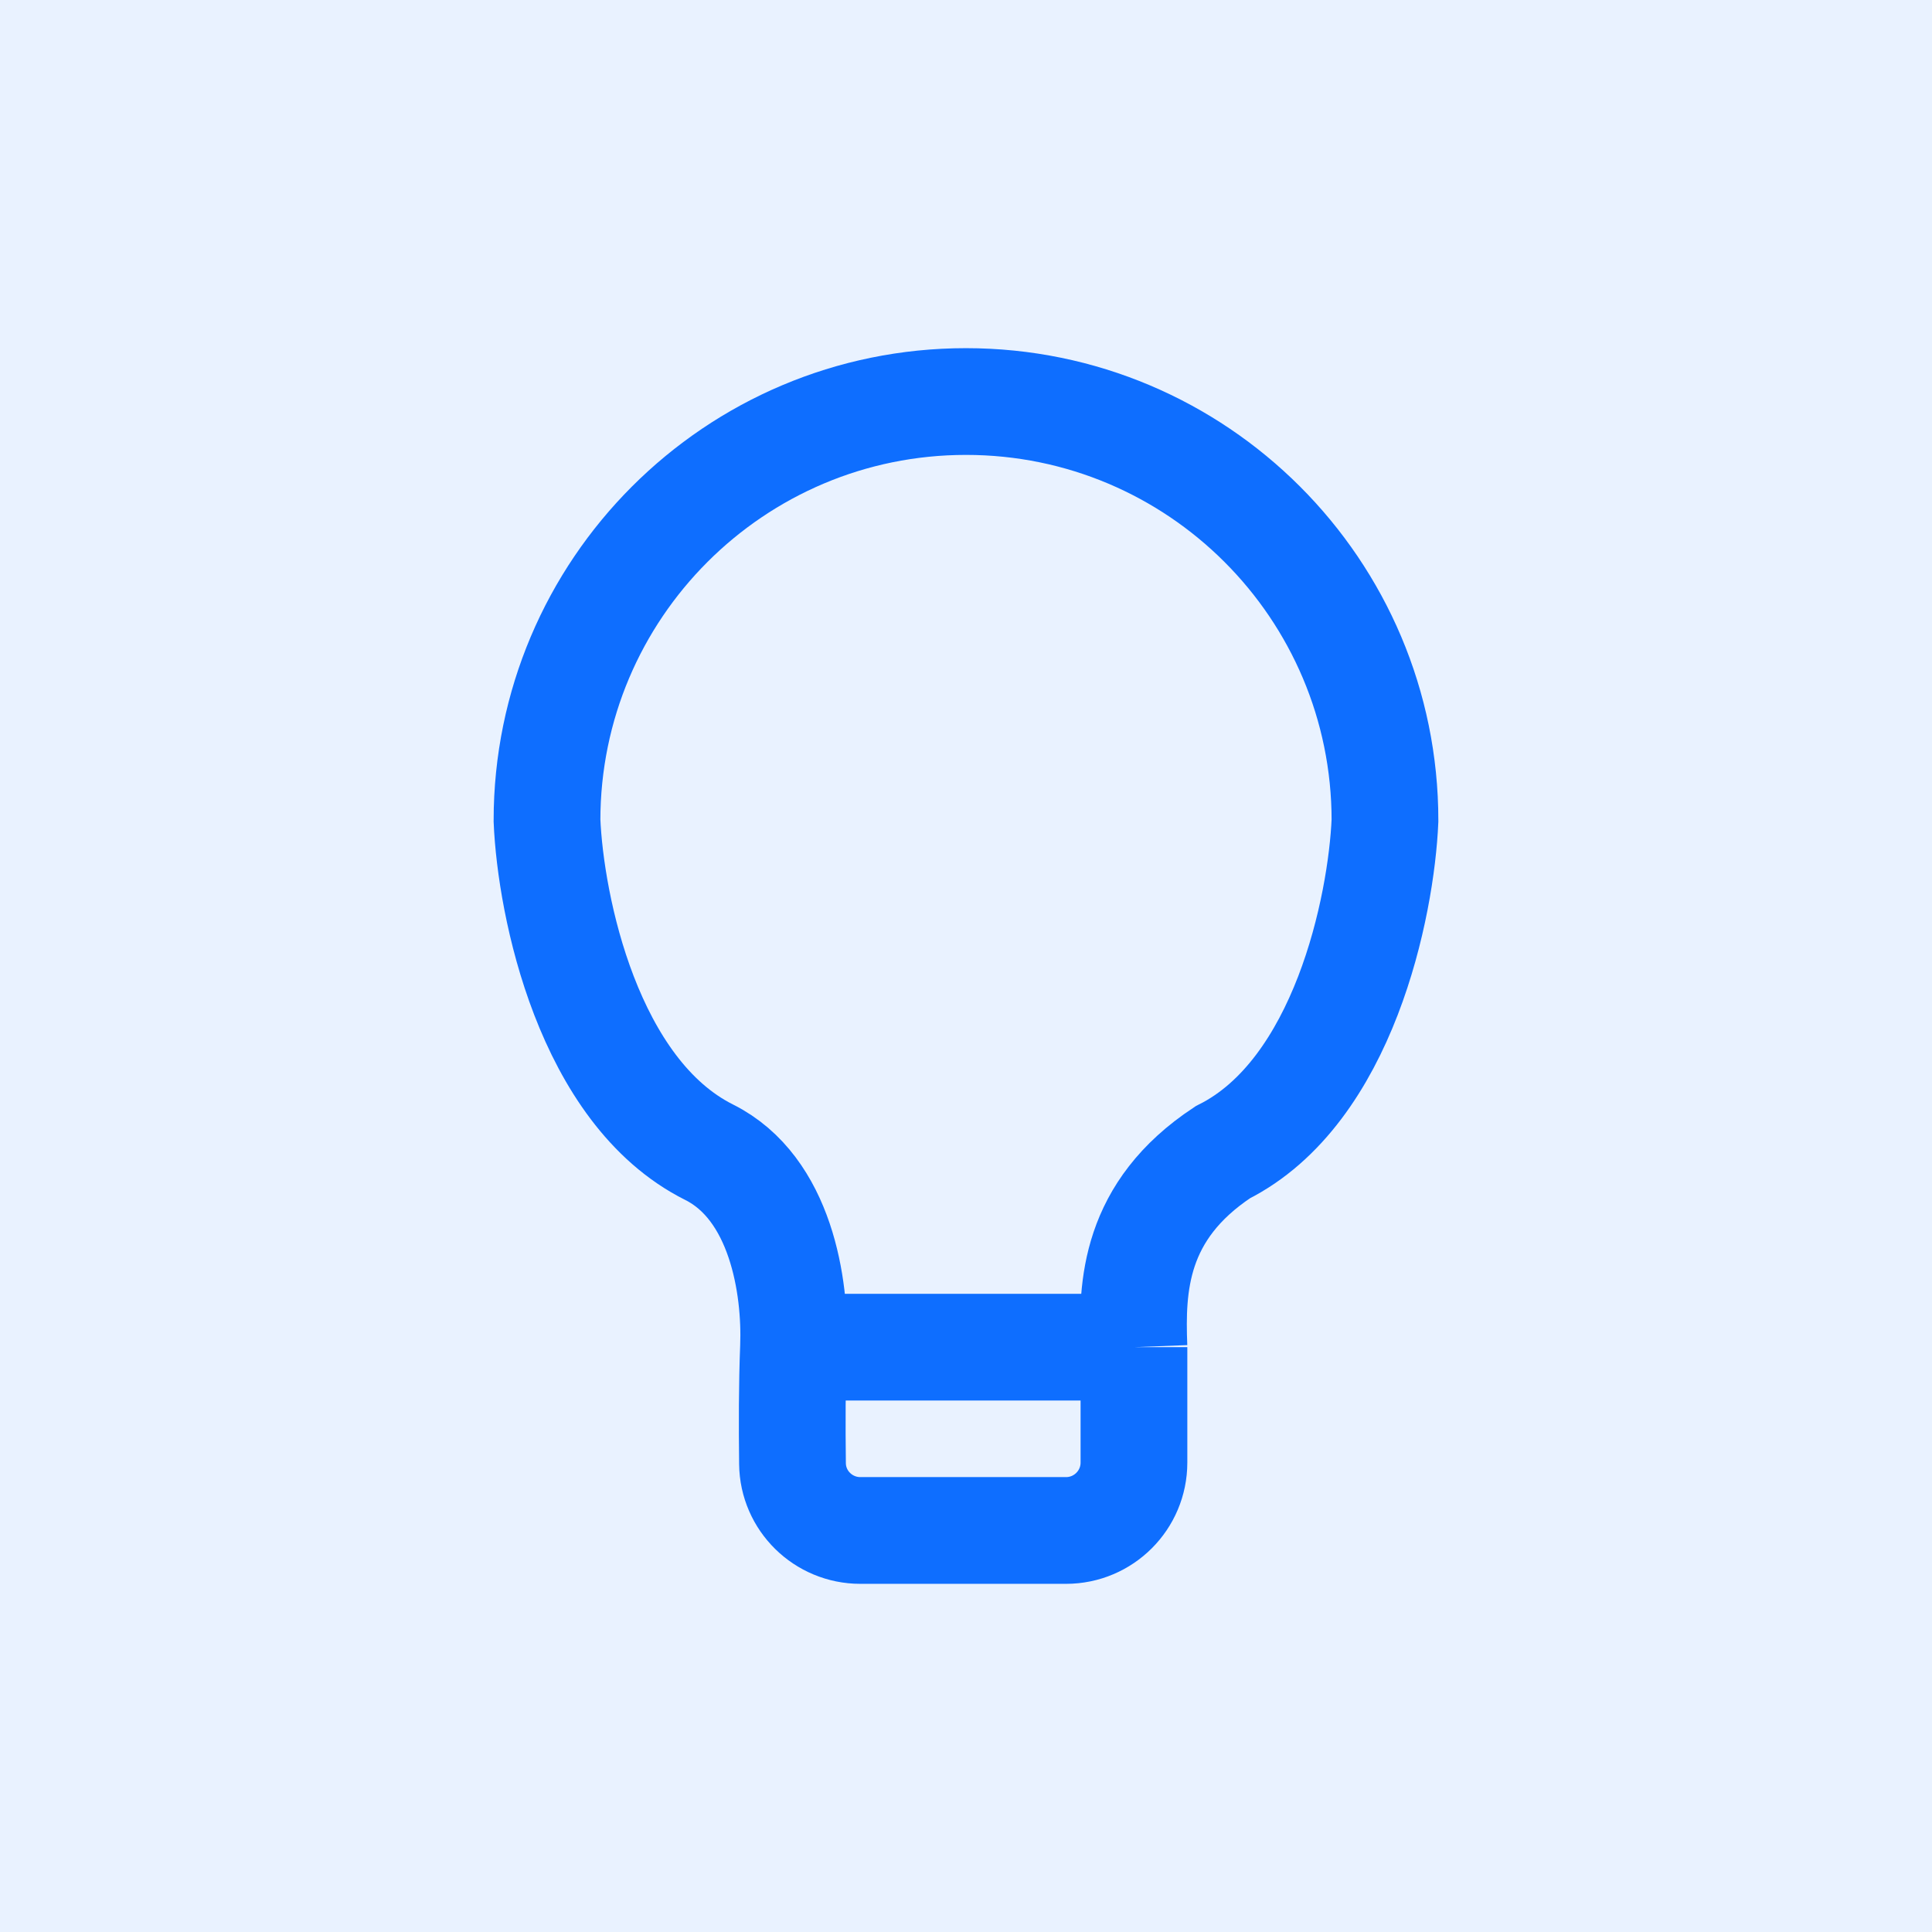
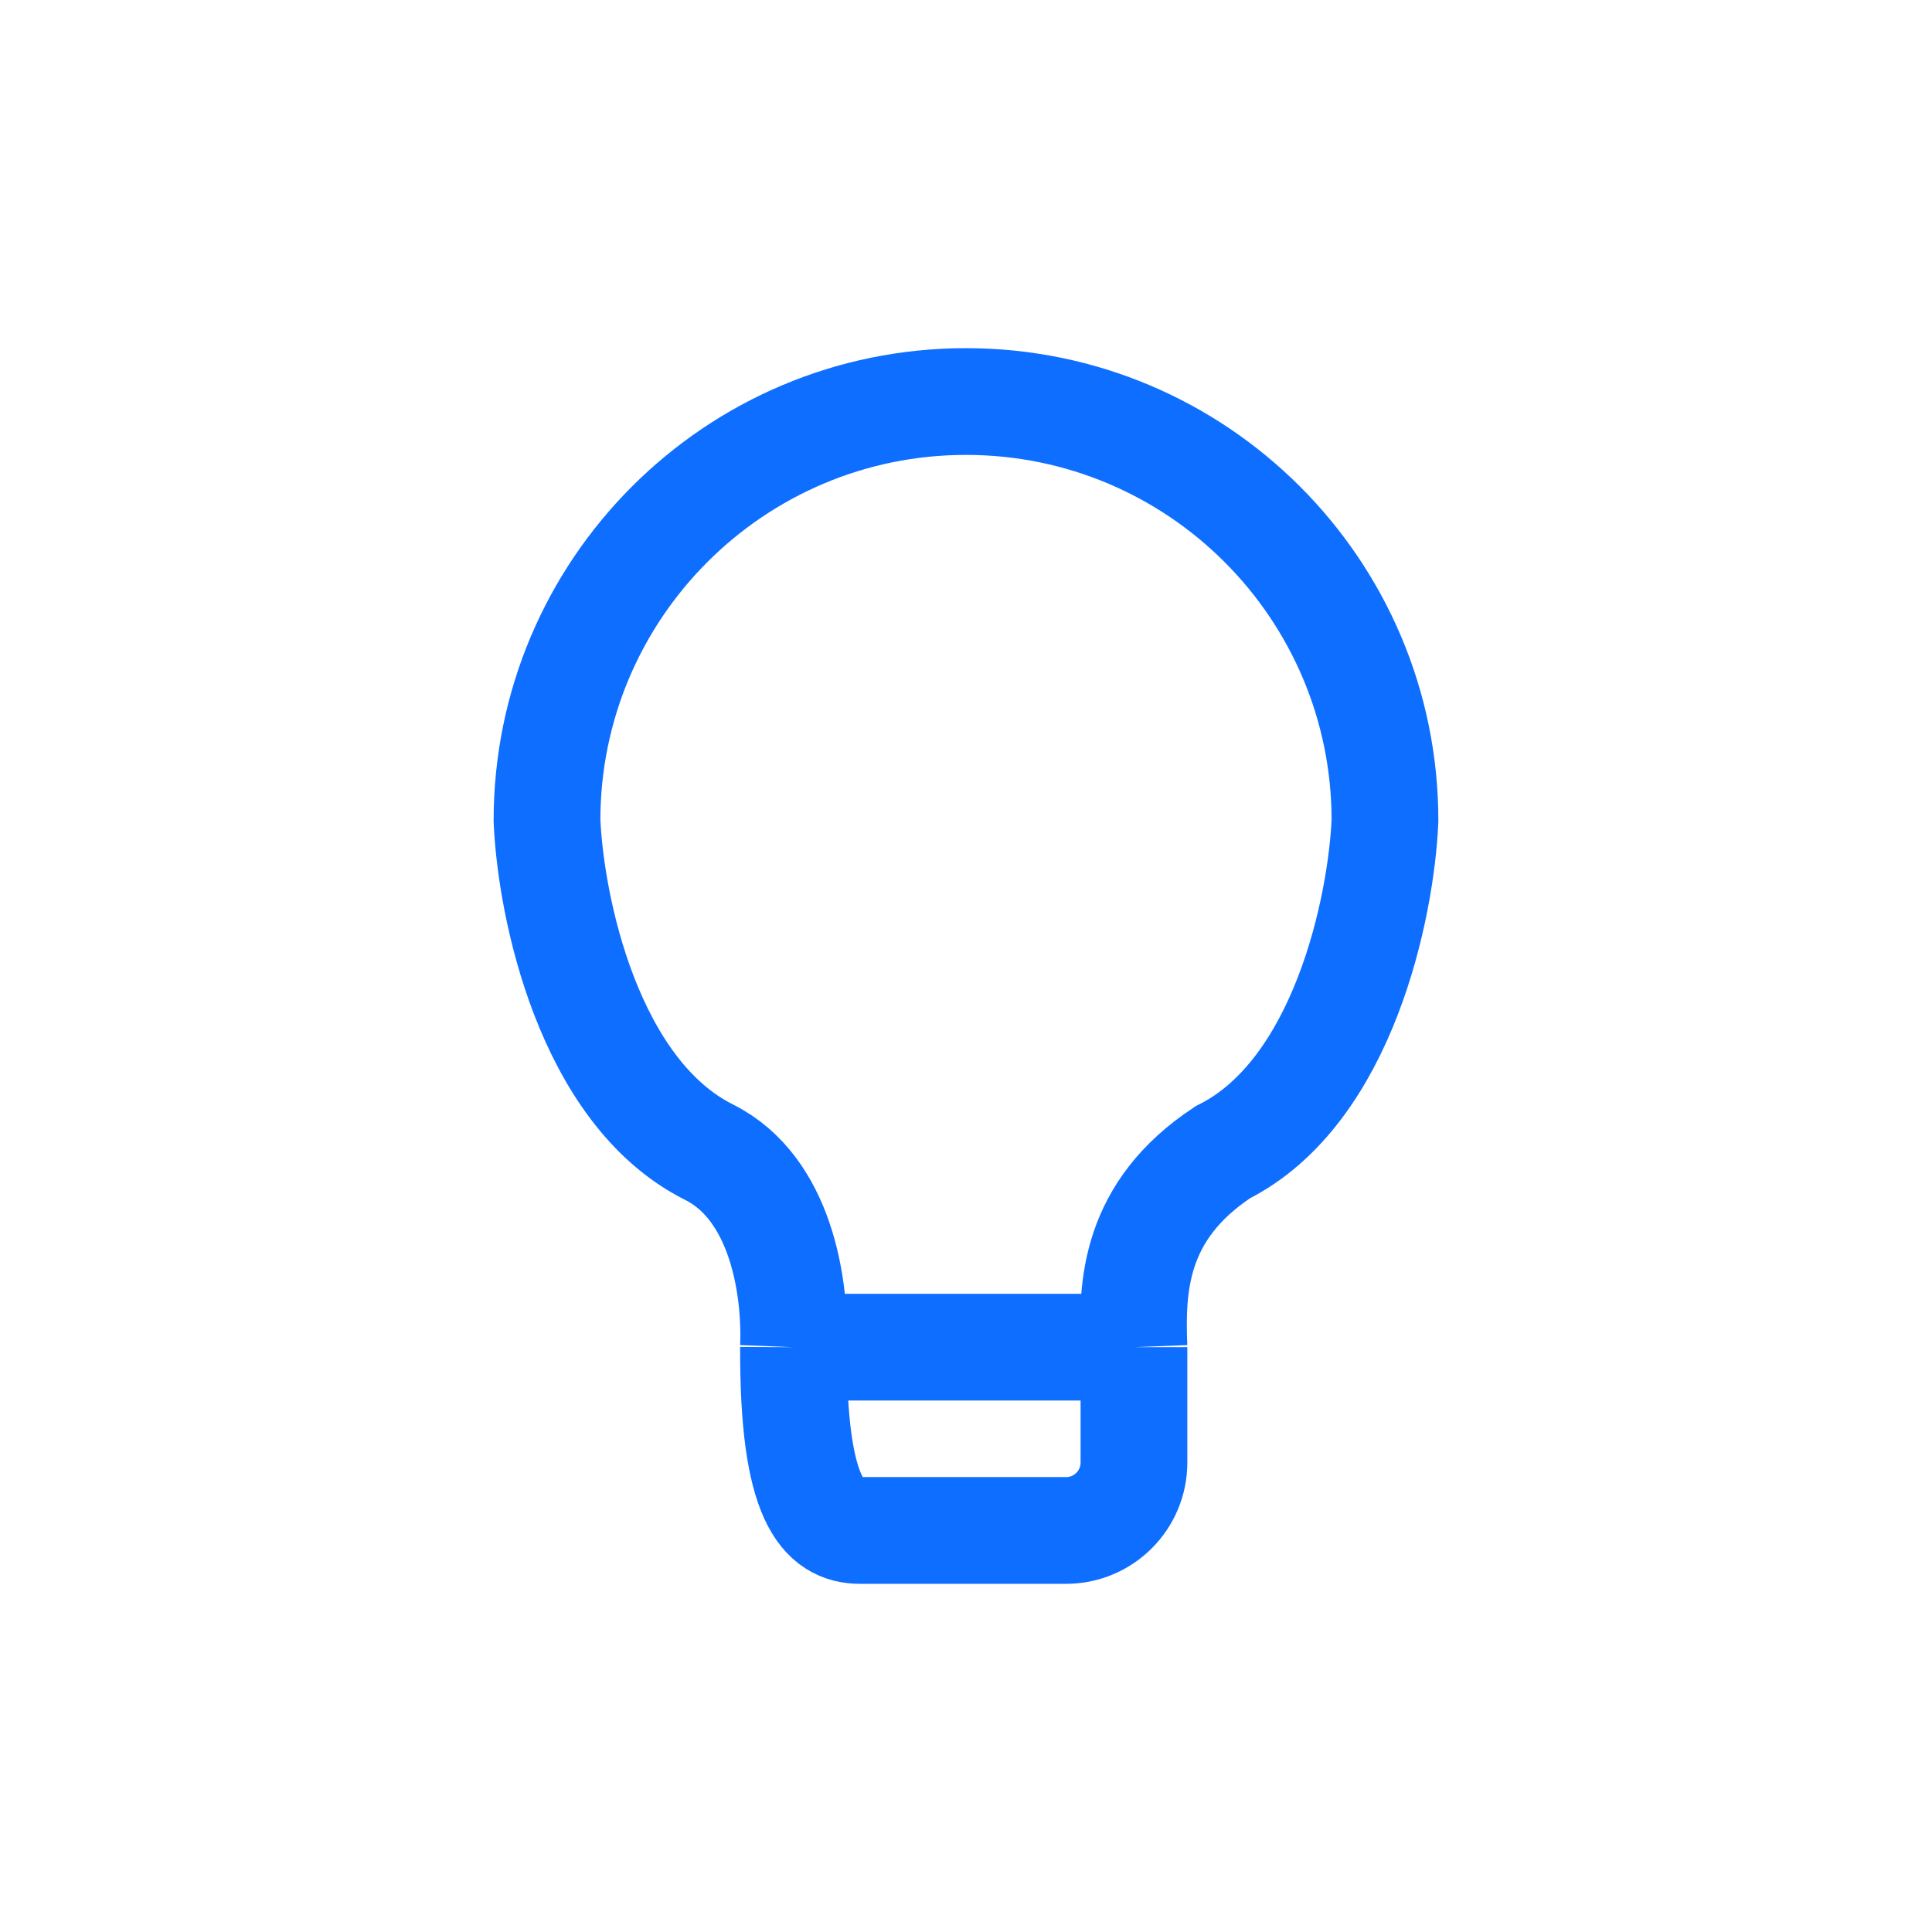
<svg xmlns="http://www.w3.org/2000/svg" width="72" height="72" viewBox="0 0 72 72" fill="none">
-   <rect width="72" height="72" fill="#E9F2FF" />
-   <path d="M29.572 50.205C29.659 47.95 29.102 44.277 26.427 42.94C21.916 40.684 20.519 33.759 20.385 30.578C20.385 21.955 27.376 14.964 35.999 14.964C44.623 14.964 51.614 21.955 51.614 30.578C51.479 33.759 50.082 40.684 45.571 42.94C42.259 45.129 42.172 47.95 42.259 50.205M29.572 50.205C29.517 51.625 29.517 53.104 29.534 54.547C29.549 55.928 30.68 57.036 32.062 57.036H39.727C41.125 57.036 42.259 55.903 42.259 54.505V50.205M29.572 50.205H42.259" stroke="#0E6EFF" stroke-width="3.978" />
+   <path d="M29.572 50.205C29.659 47.95 29.102 44.277 26.427 42.94C21.916 40.684 20.519 33.759 20.385 30.578C20.385 21.955 27.376 14.964 35.999 14.964C44.623 14.964 51.614 21.955 51.614 30.578C51.479 33.759 50.082 40.684 45.571 42.94C42.259 45.129 42.172 47.95 42.259 50.205M29.572 50.205C29.549 55.928 30.68 57.036 32.062 57.036H39.727C41.125 57.036 42.259 55.903 42.259 54.505V50.205M29.572 50.205H42.259" stroke="#0E6EFF" stroke-width="3.978" />
</svg>